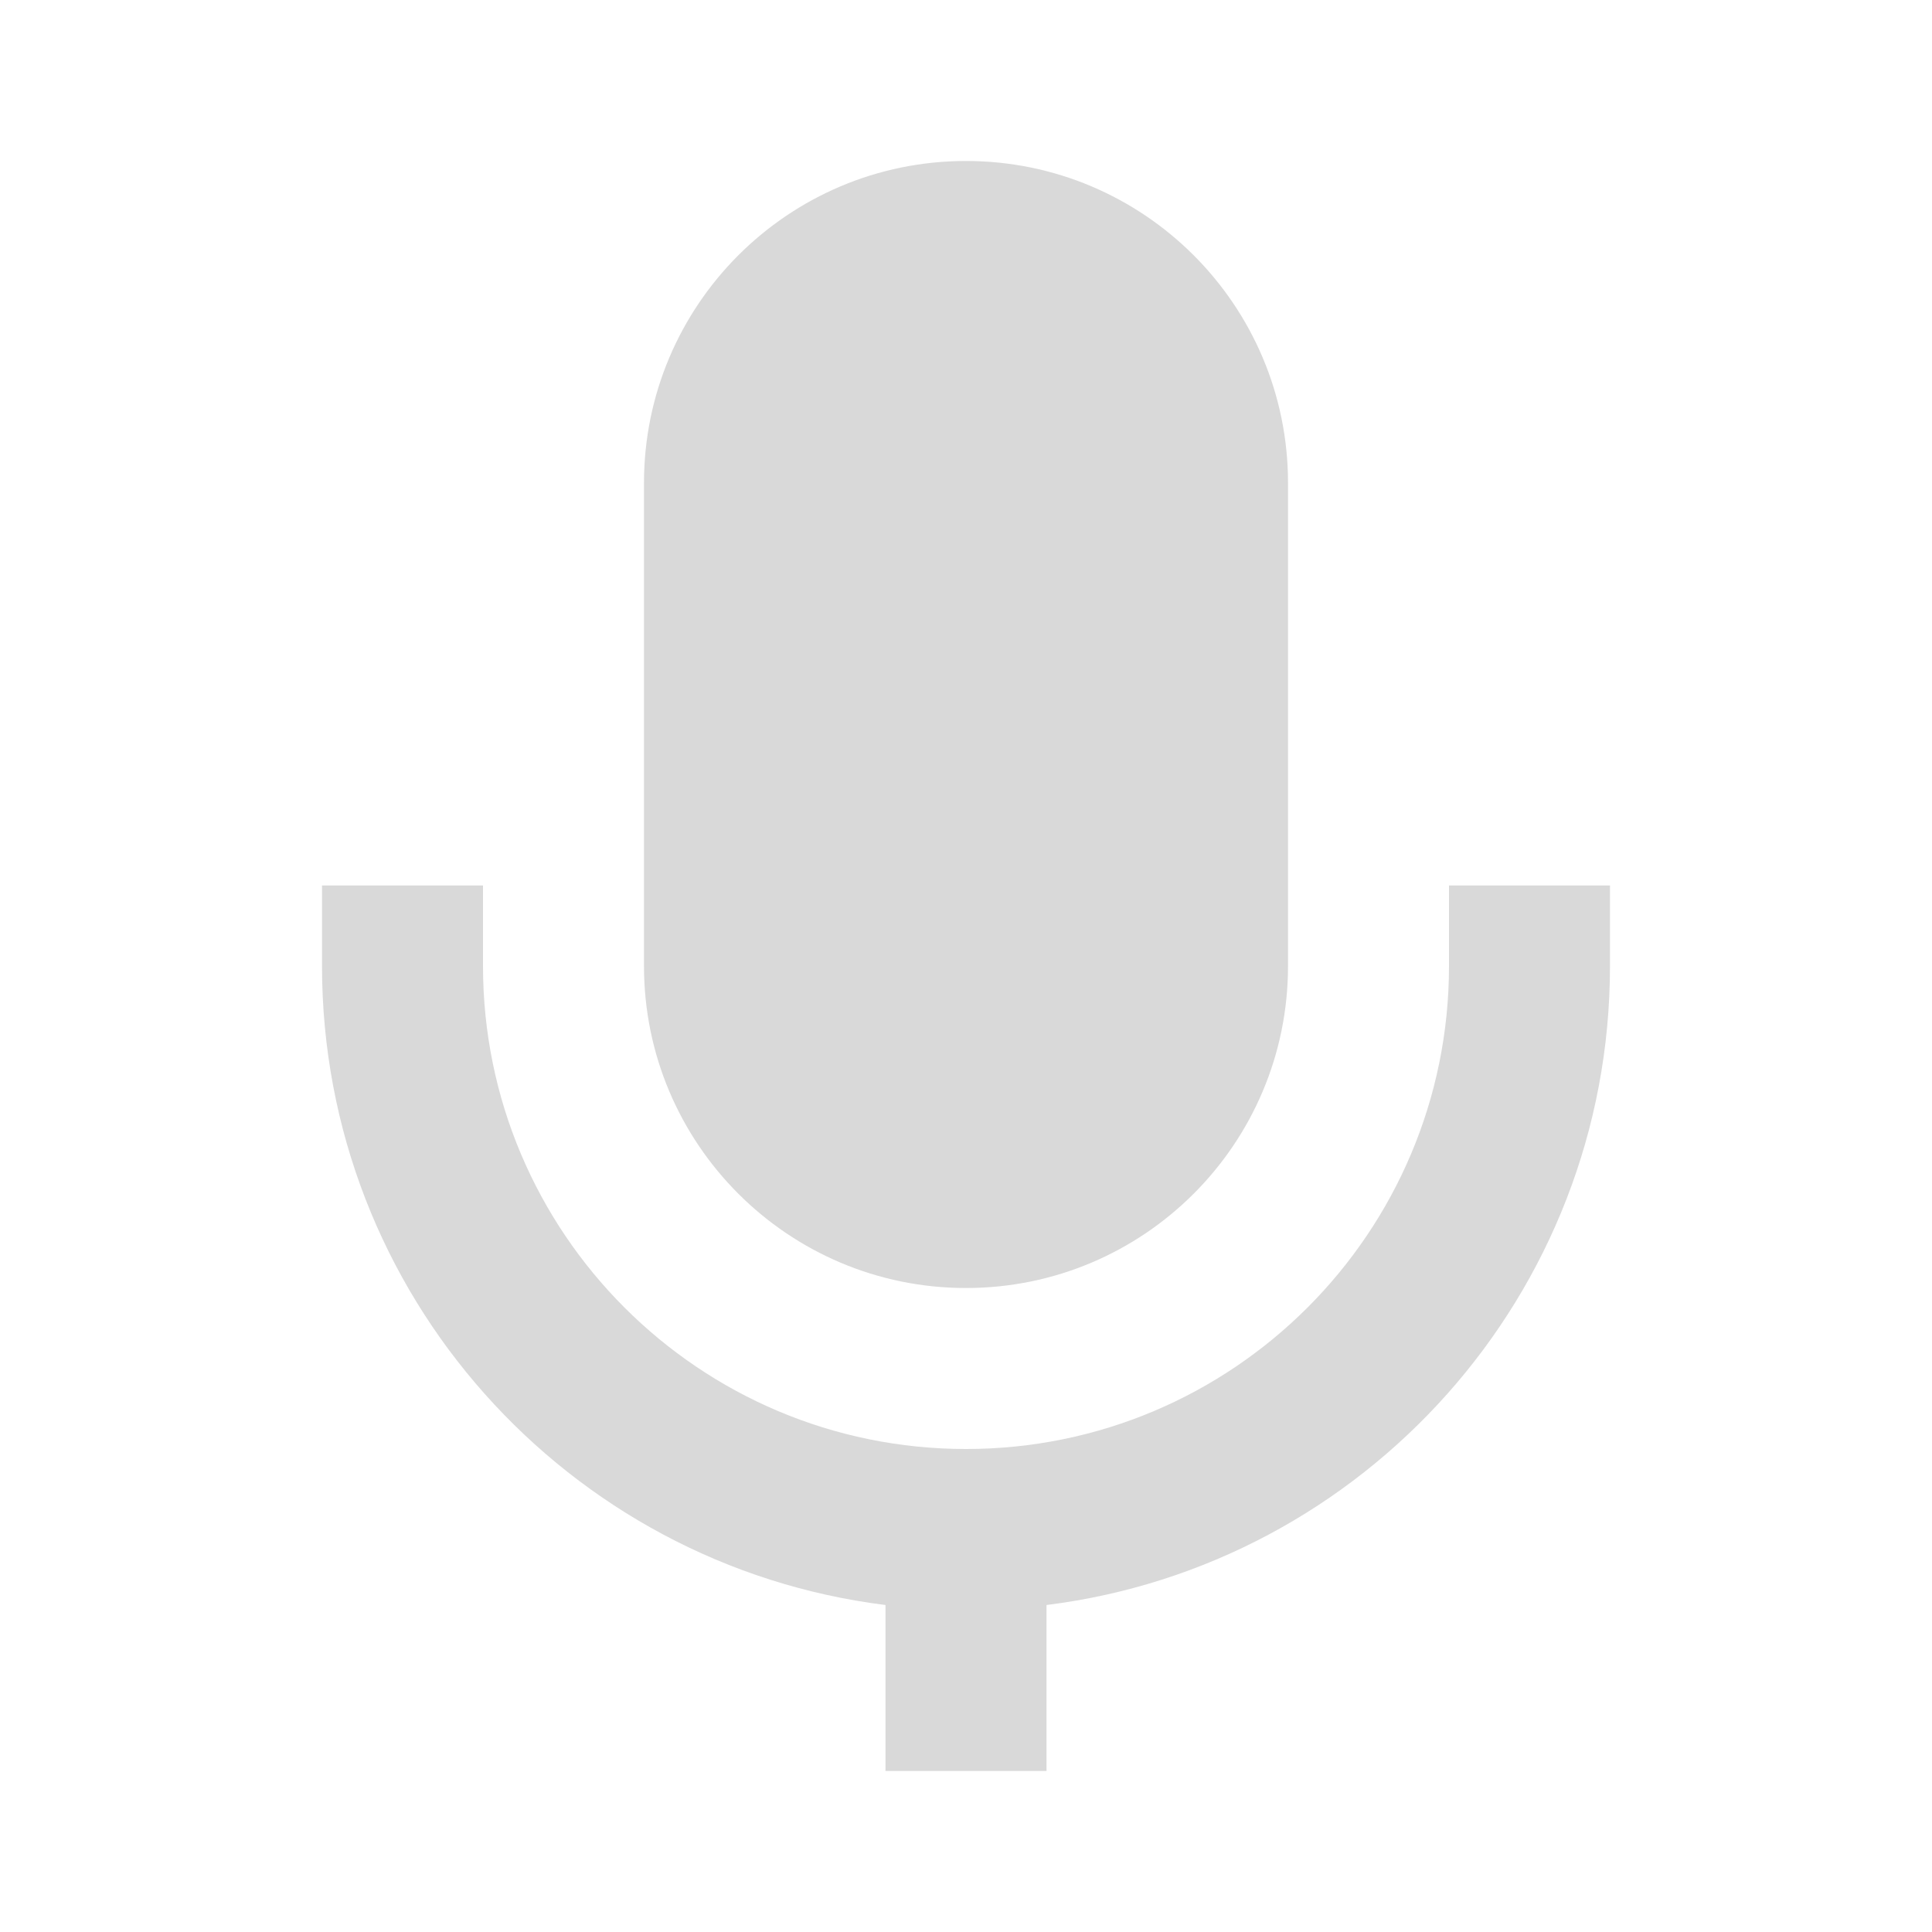
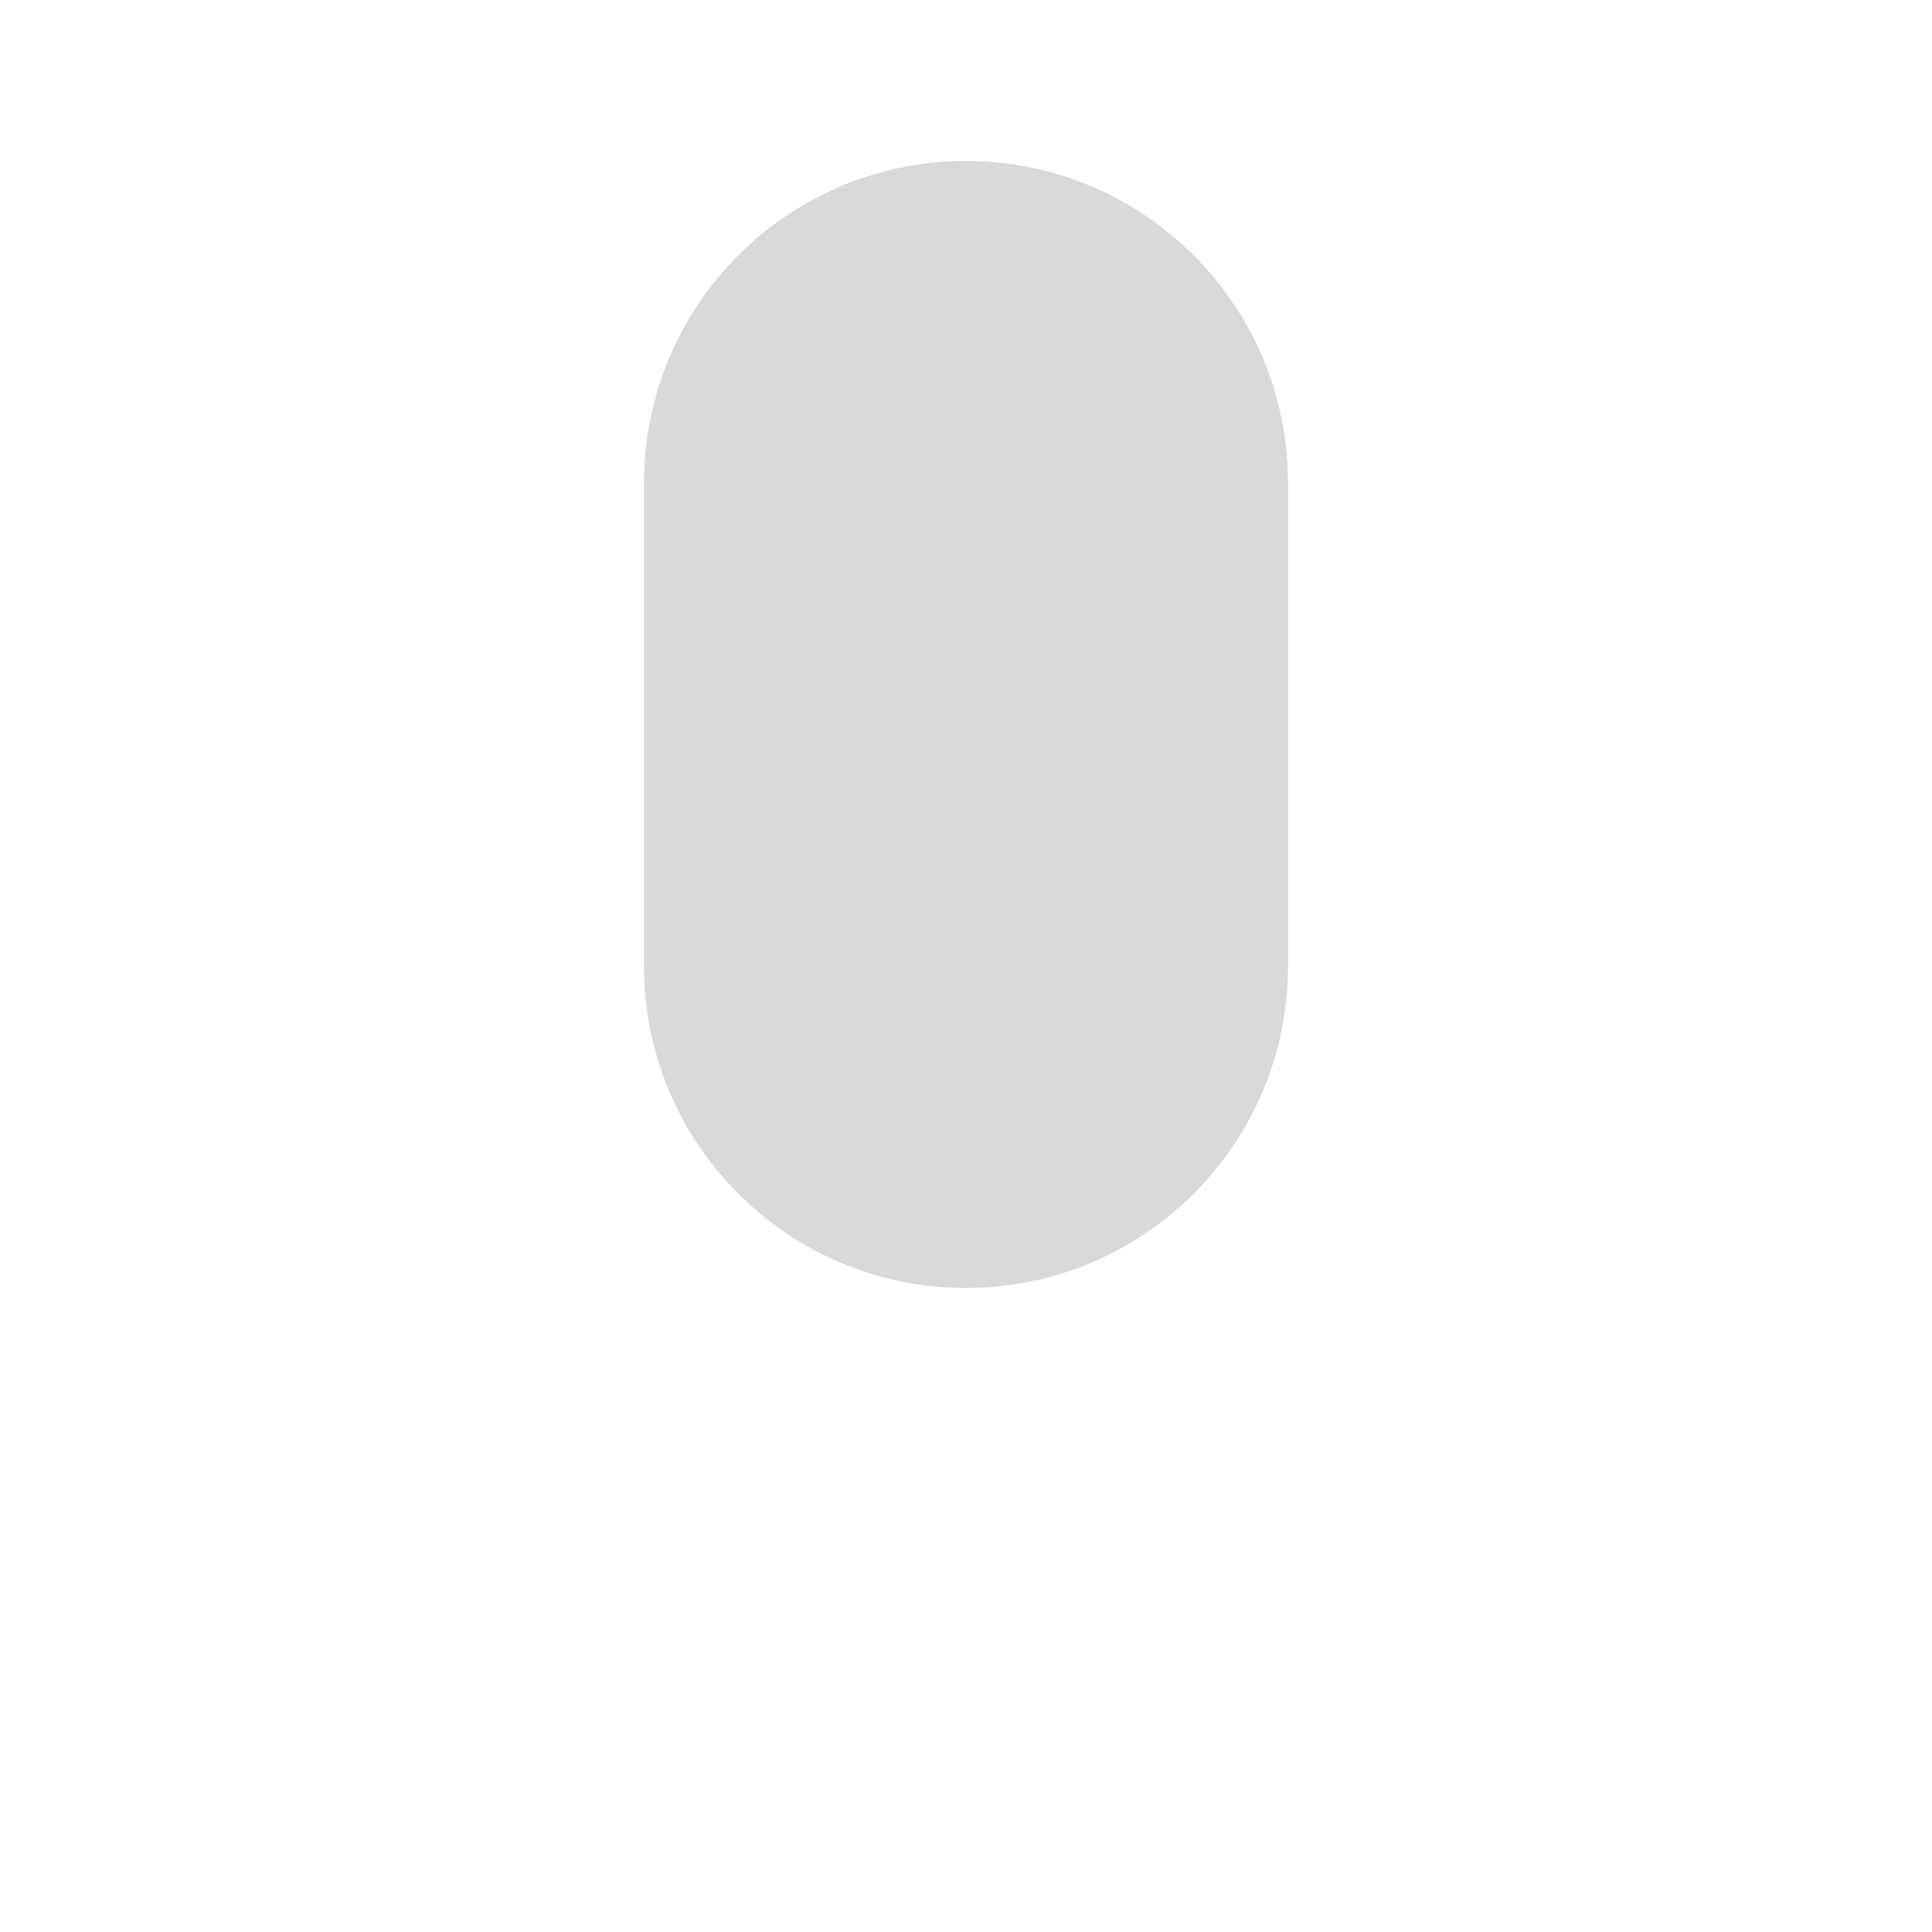
<svg xmlns="http://www.w3.org/2000/svg" width="40" height="40" viewBox="0 0 40 40" fill="none">
-   <path d="M13.333 10C13.333 6.318 16.318 3.333 20 3.333C23.682 3.333 26.667 6.318 26.667 10V20C26.667 23.682 23.682 26.667 20 26.667C16.318 26.667 13.333 23.682 13.333 20V10Z" fill="#D9D9D9" />
-   <path d="M21.667 33.23V36.667H18.333V33.23C11.756 32.41 6.667 26.799 6.667 20V18.333H10V20C10 25.523 14.477 30 20 30C25.523 30 30 25.523 30 20V18.333H33.333V20C33.333 26.799 28.244 32.41 21.667 33.23Z" fill="#D9D9D9" />
+   <path d="M13.333 10C13.333 6.318 16.318 3.333 20 3.333C23.682 3.333 26.667 6.318 26.667 10V20C26.667 23.682 23.682 26.667 20 26.667C16.318 26.667 13.333 23.682 13.333 20V10" fill="#D9D9D9" />
</svg>